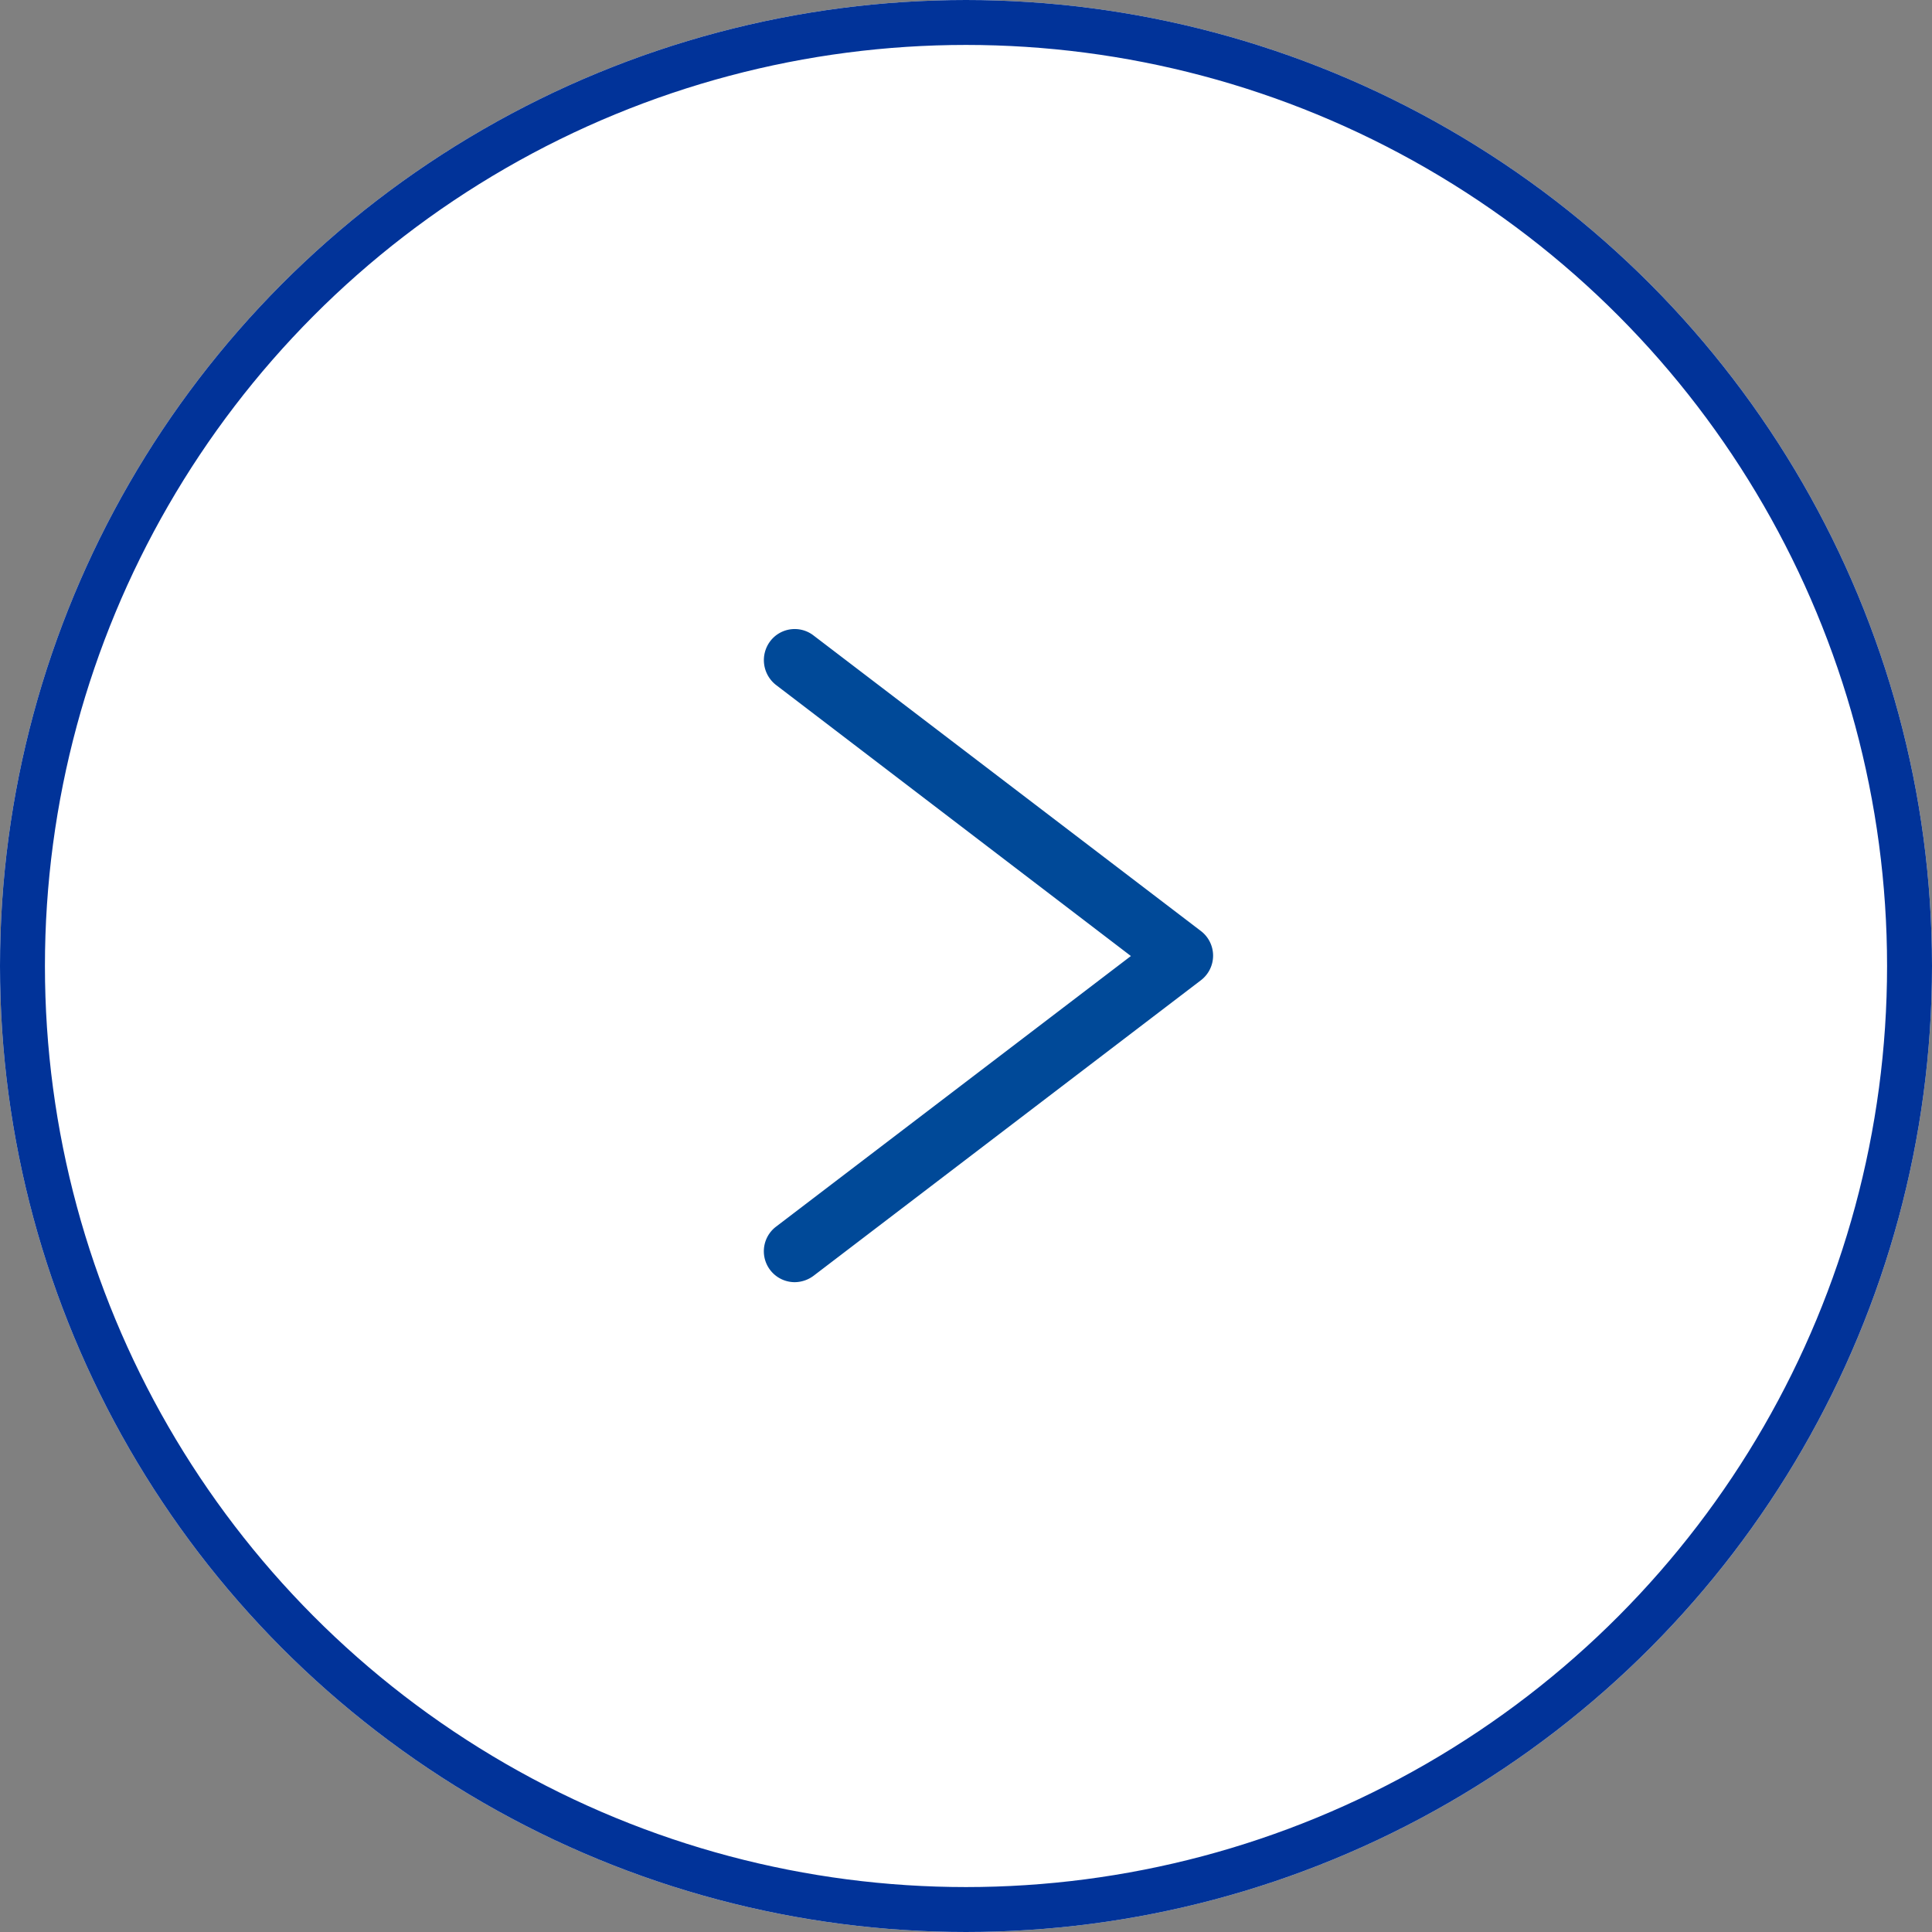
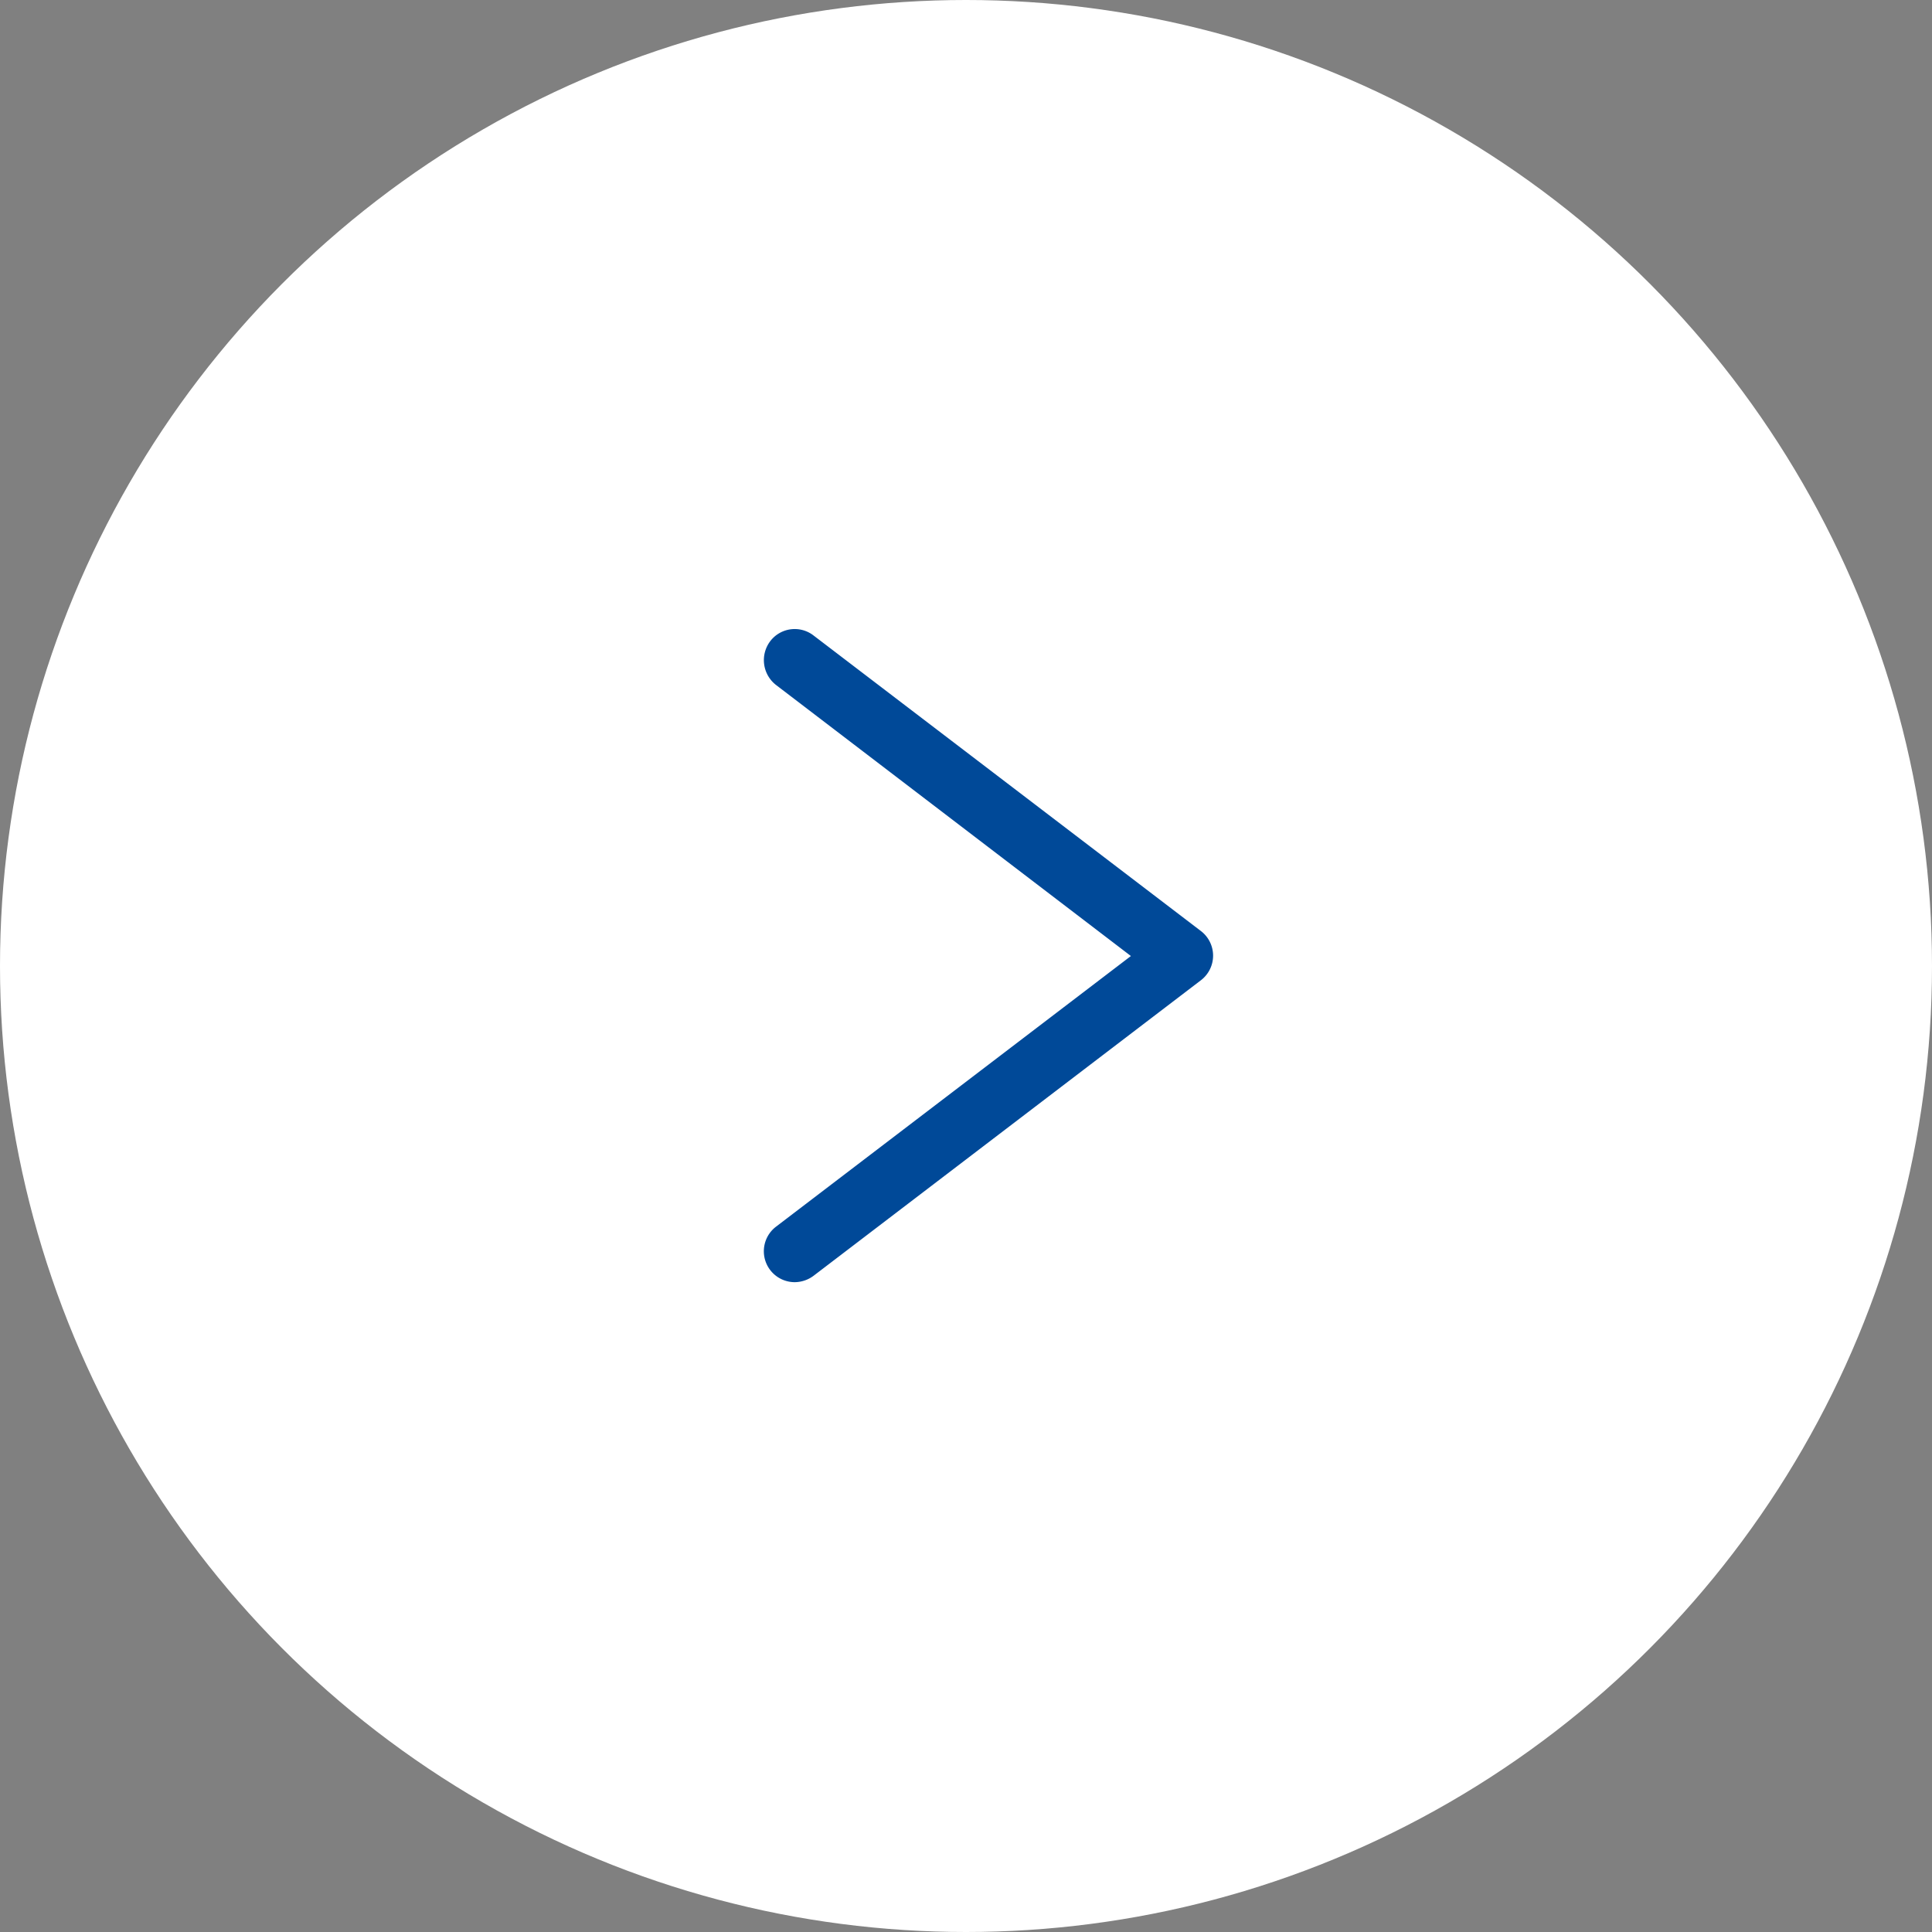
<svg xmlns="http://www.w3.org/2000/svg" width="43" height="43" viewBox="0 0 43 43">
  <rect x="0" y="0" width="43" height="43" fill="#808080" stroke="none" />
  <g id="グループ_154" data-name="グループ 154" transform="translate(-1043 -1481)">
    <g id="楕円形_5" data-name="楕円形 5" transform="translate(1043 1481)" fill="#fff" stroke="#013399" stroke-width="1">
      <circle cx="21.5" cy="21.5" r="21.5" stroke="none" />
-       <circle cx="21.5" cy="21.5" r="21" fill="none" />
    </g>
    <g id="デザイン" transform="translate(1060 1495.003)">
      <path id="パス_36" data-name="パス 36" d="M.688,14.534A.688.688,0,0,1,.27,13.3l7.9-6.025L.27,1.241A.7.7,0,0,1,.142.269.684.684,0,0,1,1.107.141L9.73,6.72a.689.689,0,0,1,0,1.093L1.107,14.392a.709.709,0,0,1-.419.142Z" transform="translate(0 0)" fill="#004998" />
    </g>
  </g>
</svg>